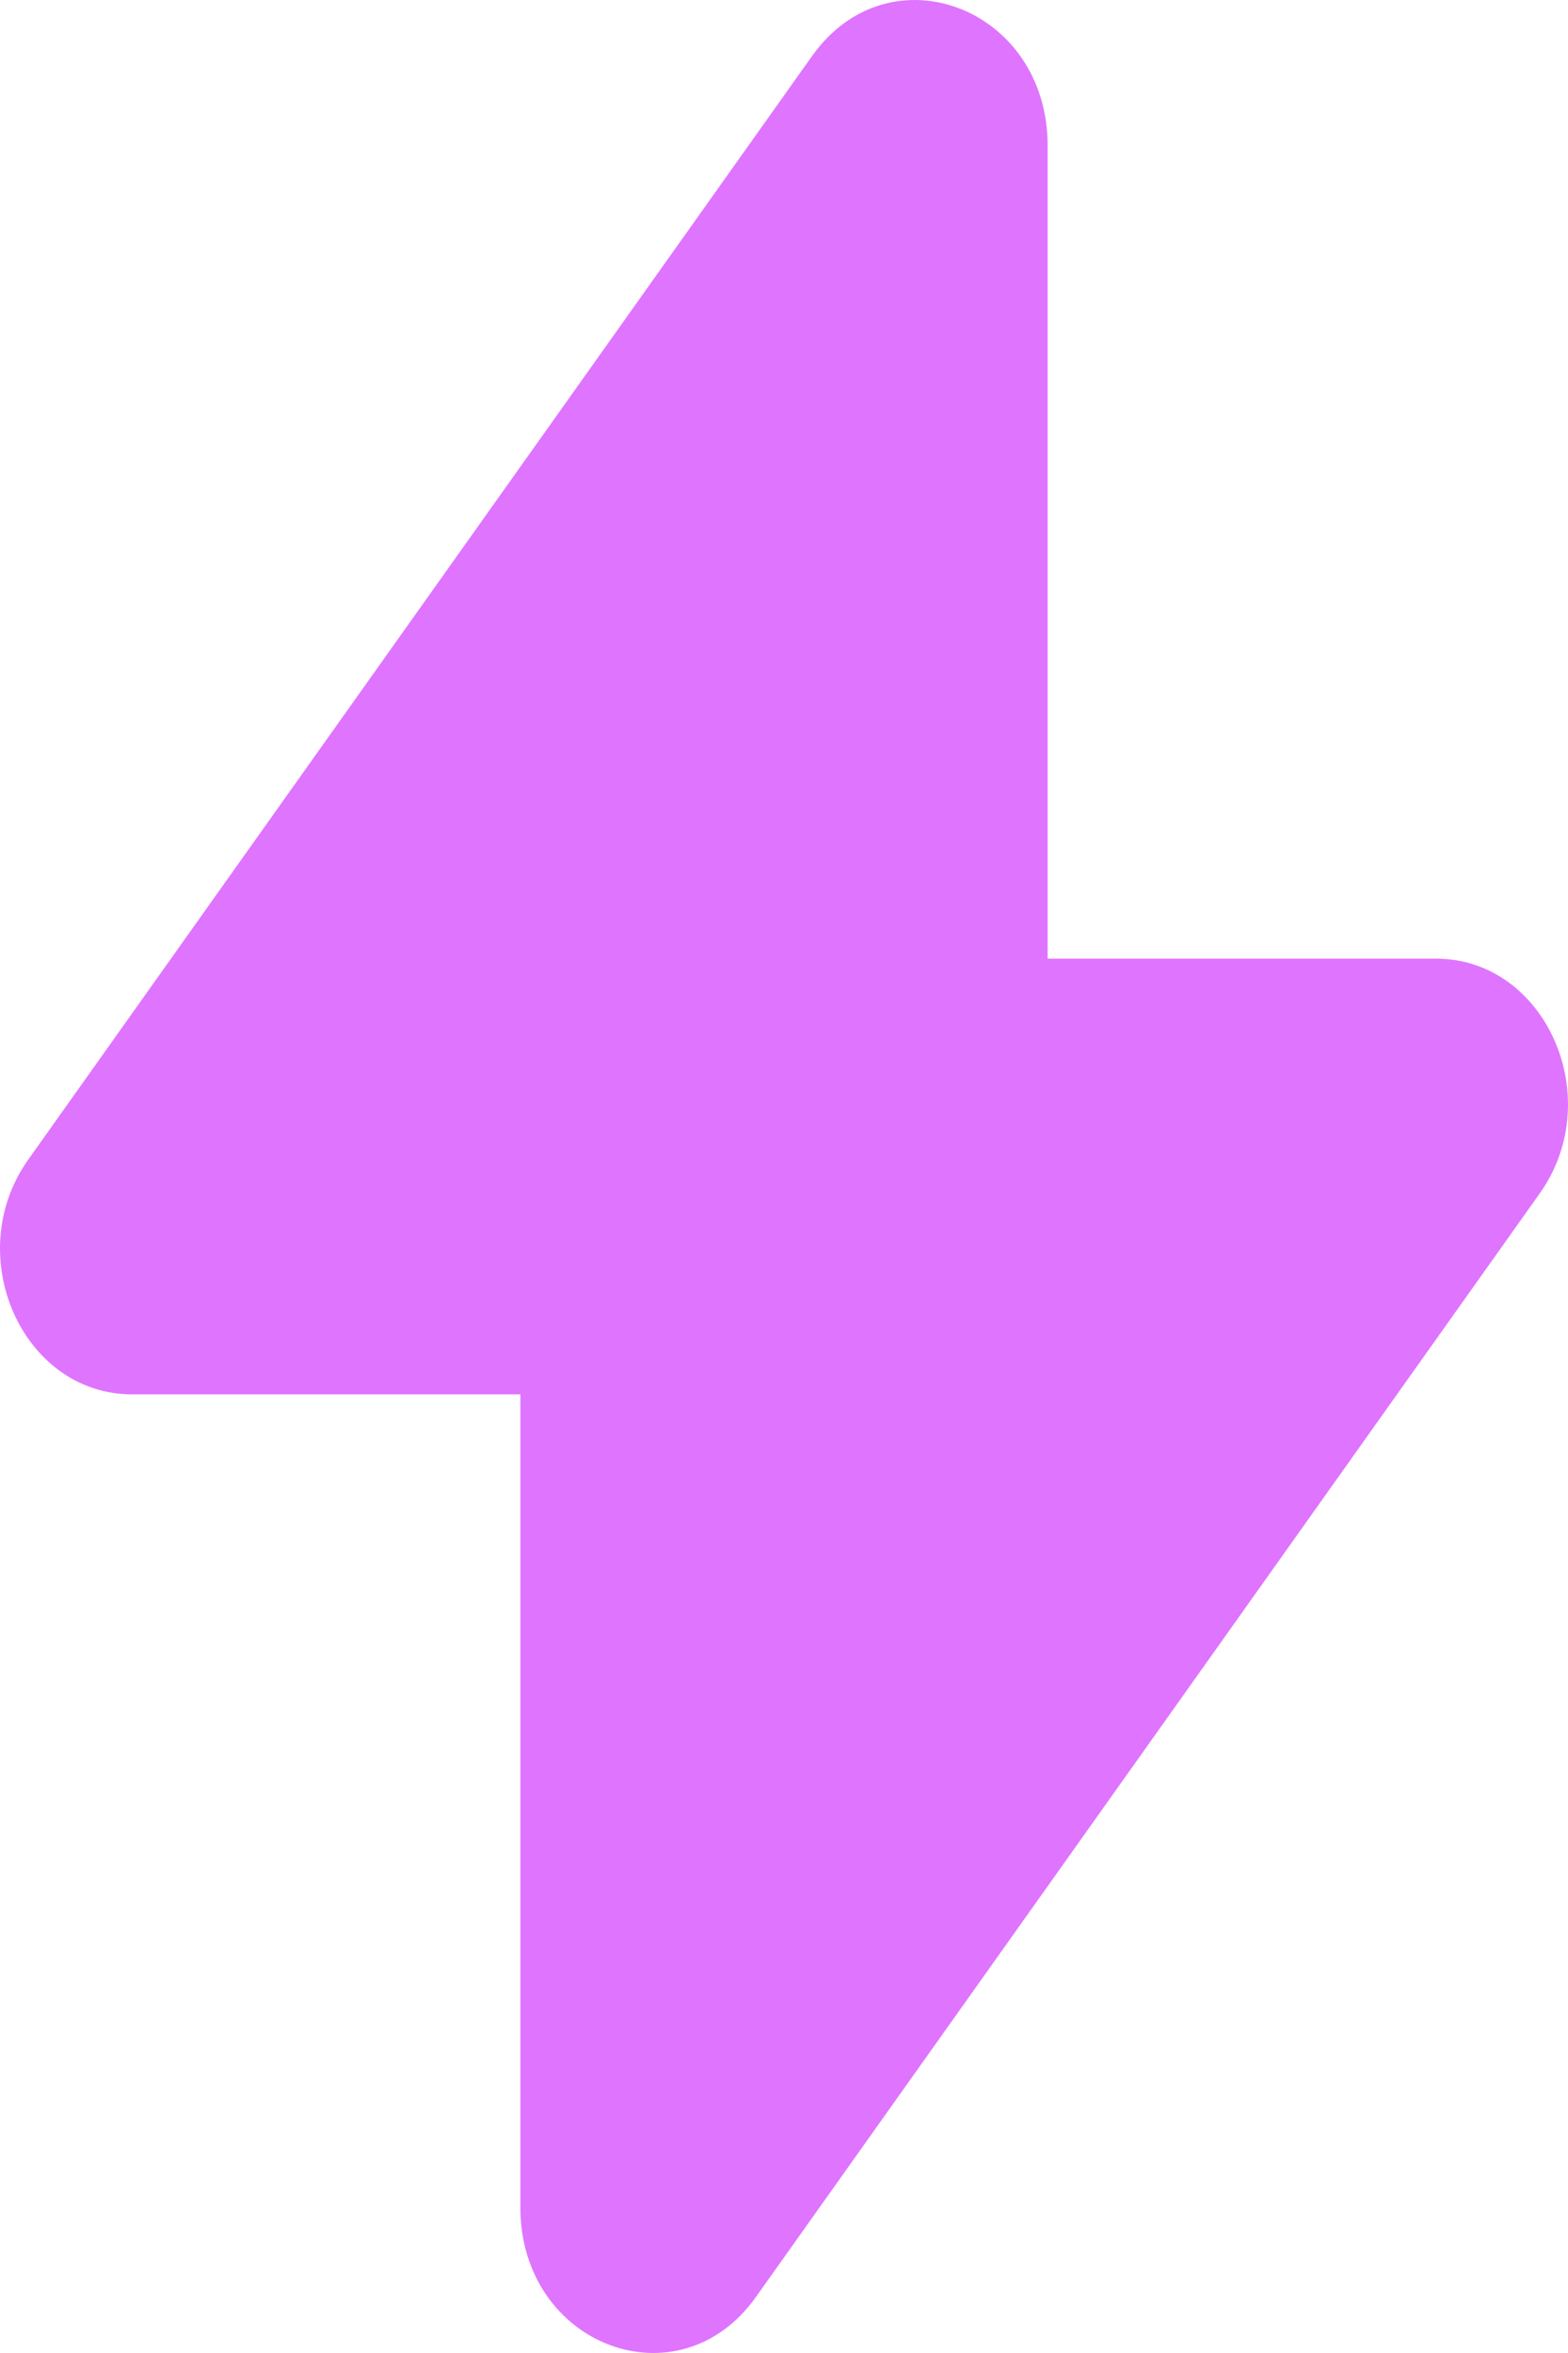
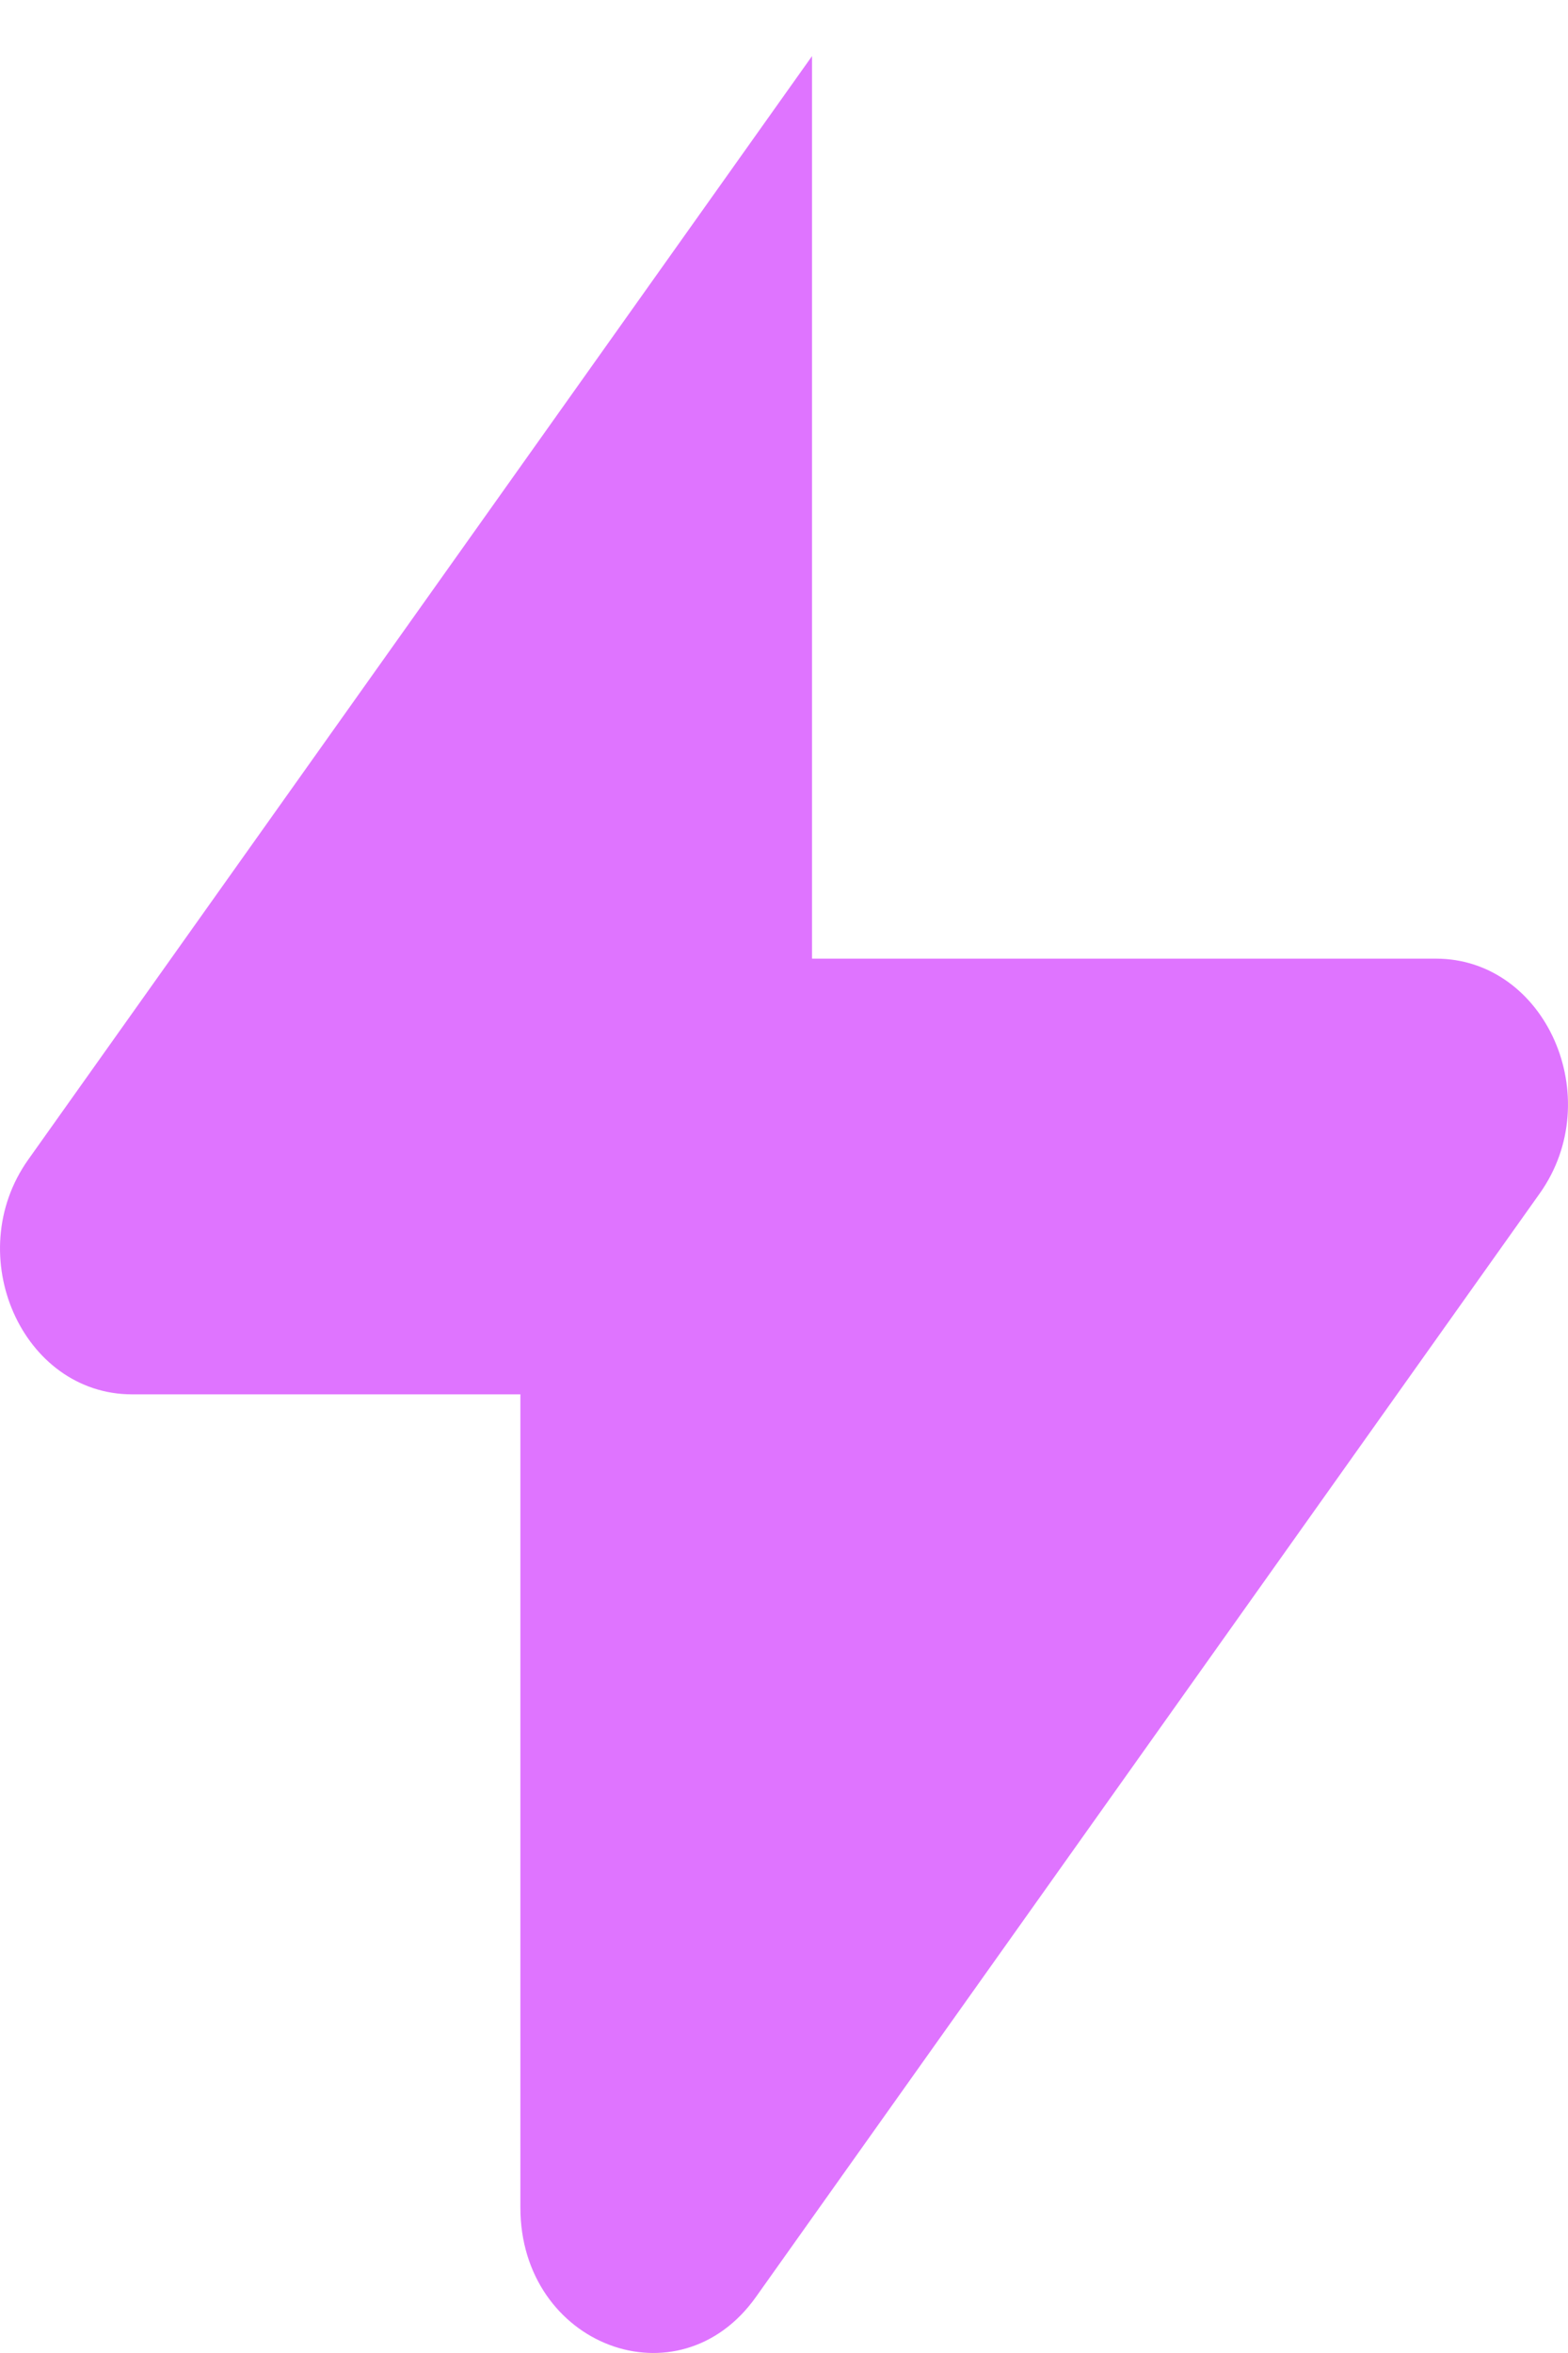
<svg xmlns="http://www.w3.org/2000/svg" width="8" height="12" viewBox="0 0 8 12" fill="none">
-   <path d="M0.144 5.914L4.143 0.286C4.537 -0.269 5.345 0.038 5.345 0.742V4.889H7.326C7.887 4.889 8.201 5.6 7.856 6.086L3.857 11.714C3.463 12.269 2.655 11.962 2.655 11.258V7.111H0.674C0.113 7.111 -0.201 6.4 0.144 5.914Z" fill="#DF74FF" />
+   <path d="M0.144 5.914L4.143 0.286V4.889H7.326C7.887 4.889 8.201 5.6 7.856 6.086L3.857 11.714C3.463 12.269 2.655 11.962 2.655 11.258V7.111H0.674C0.113 7.111 -0.201 6.4 0.144 5.914Z" fill="#DF74FF" />
</svg>